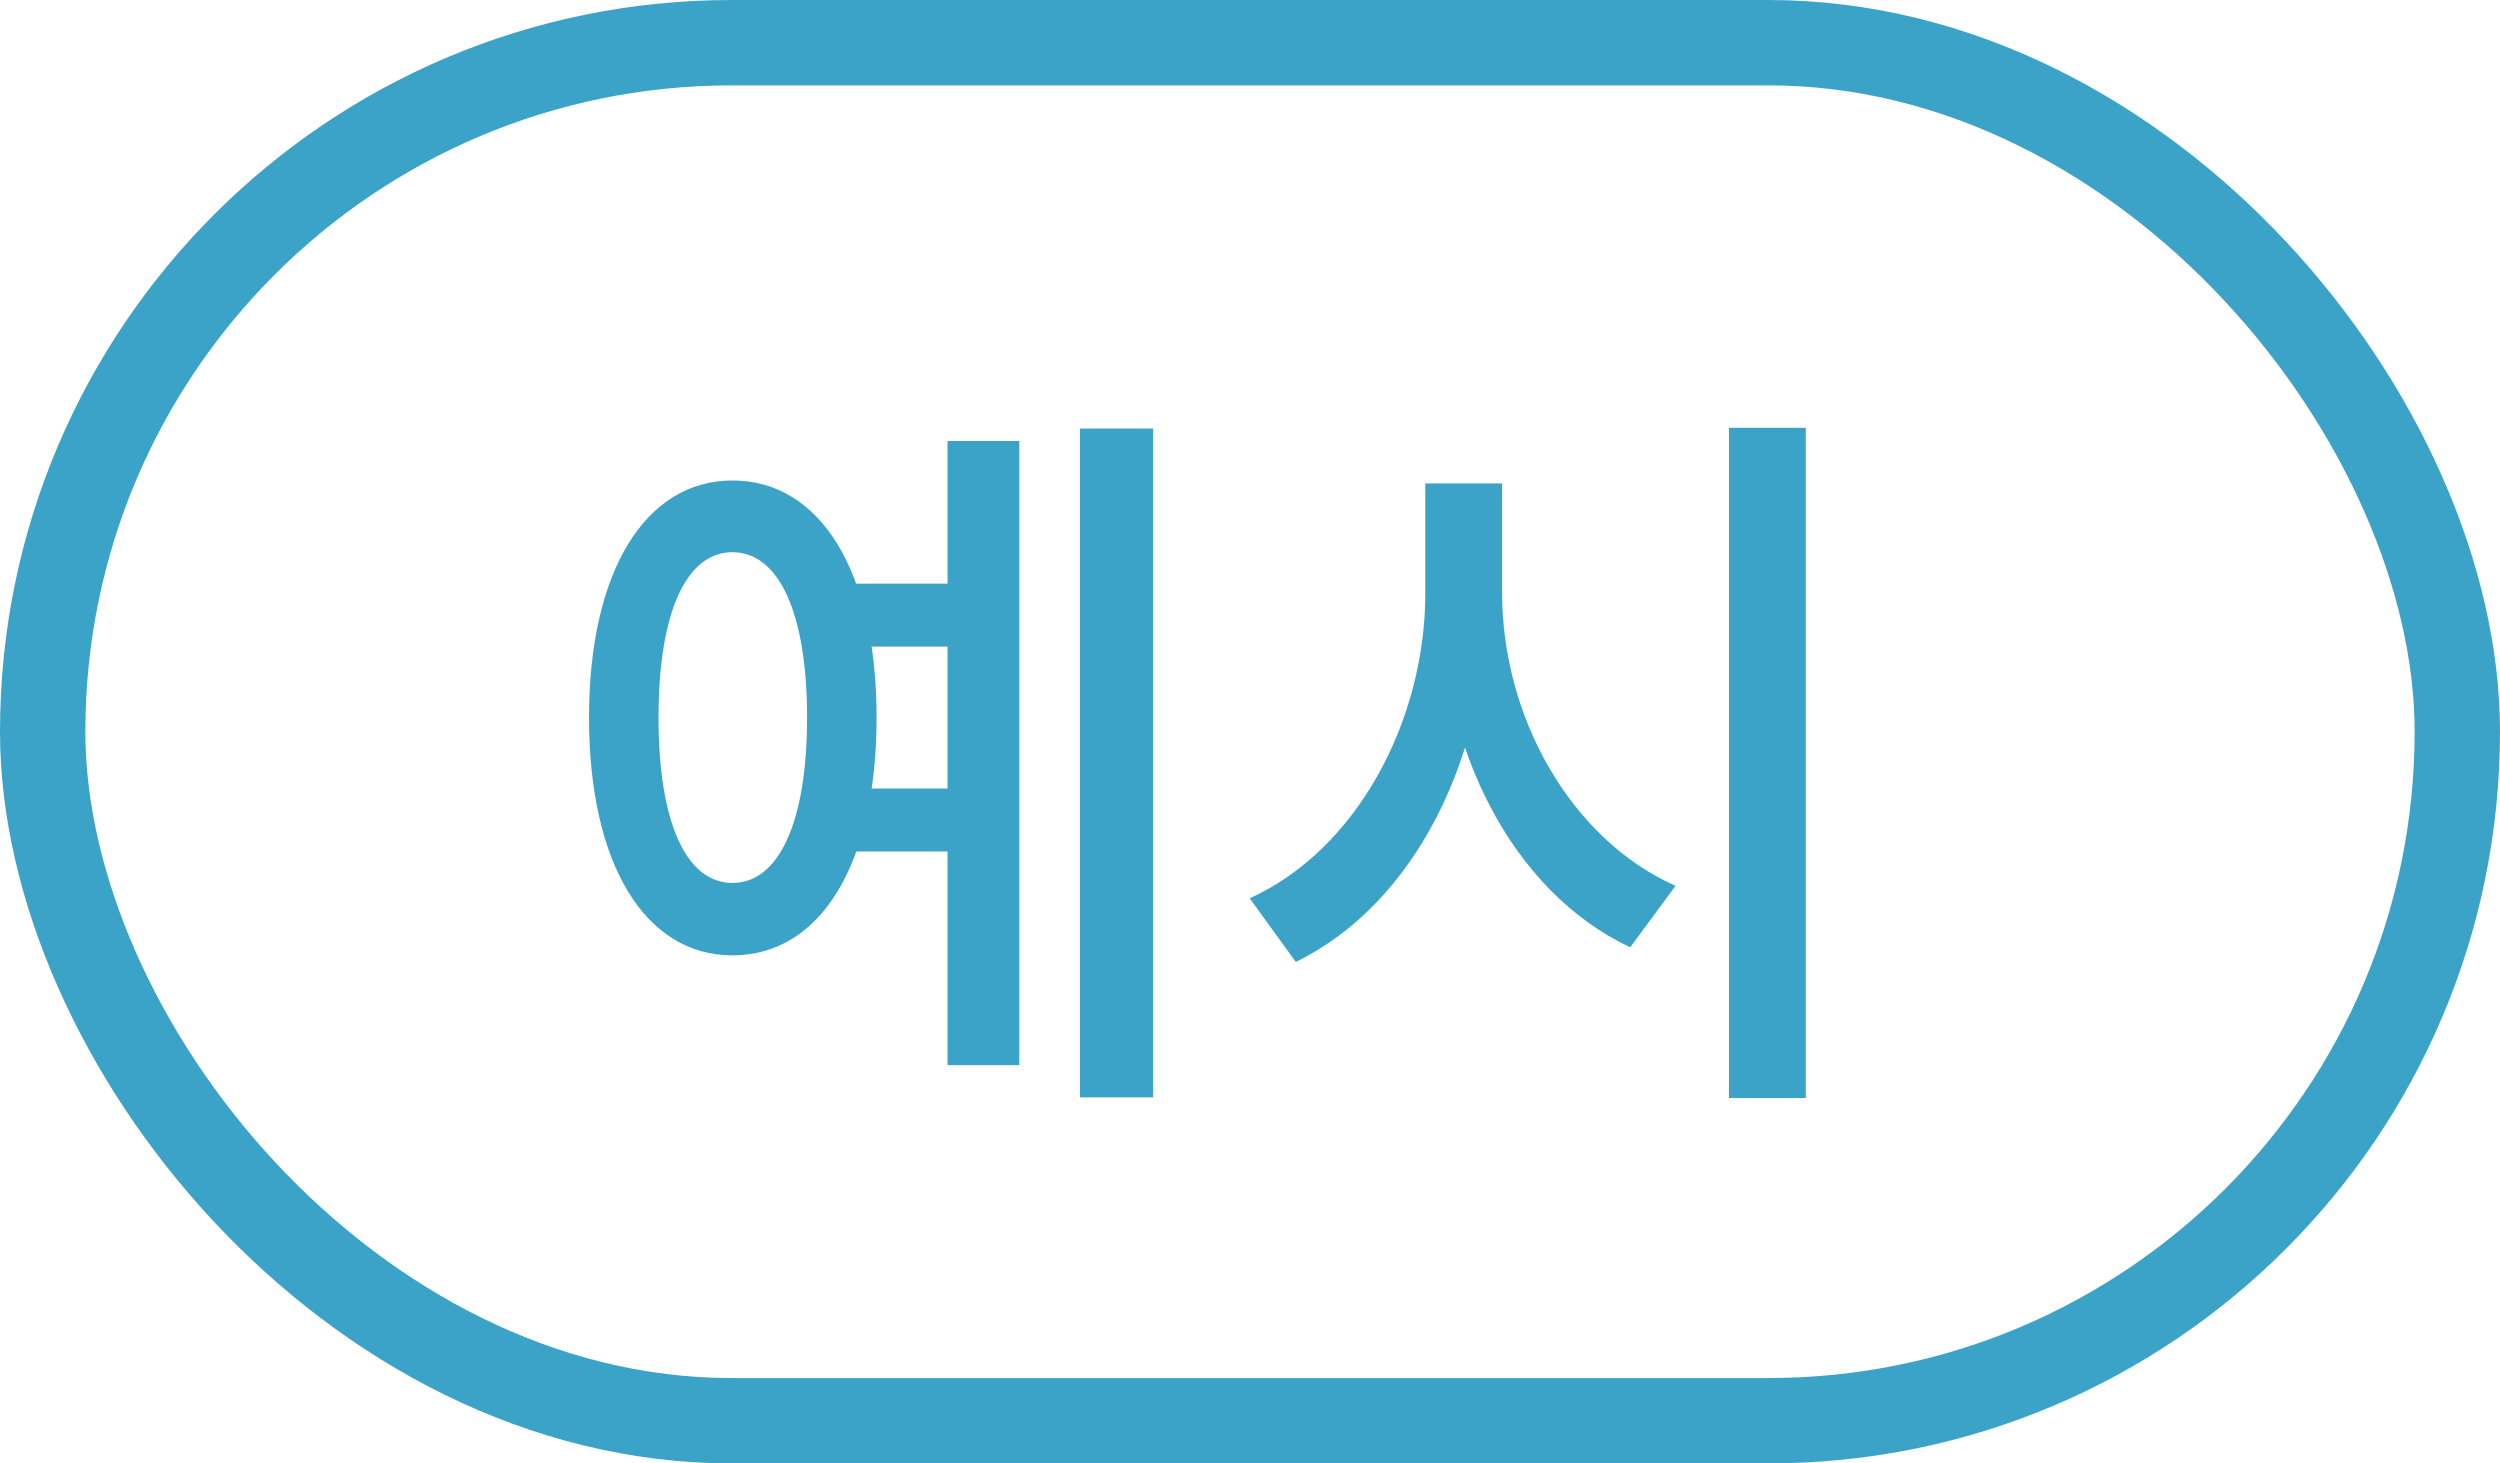
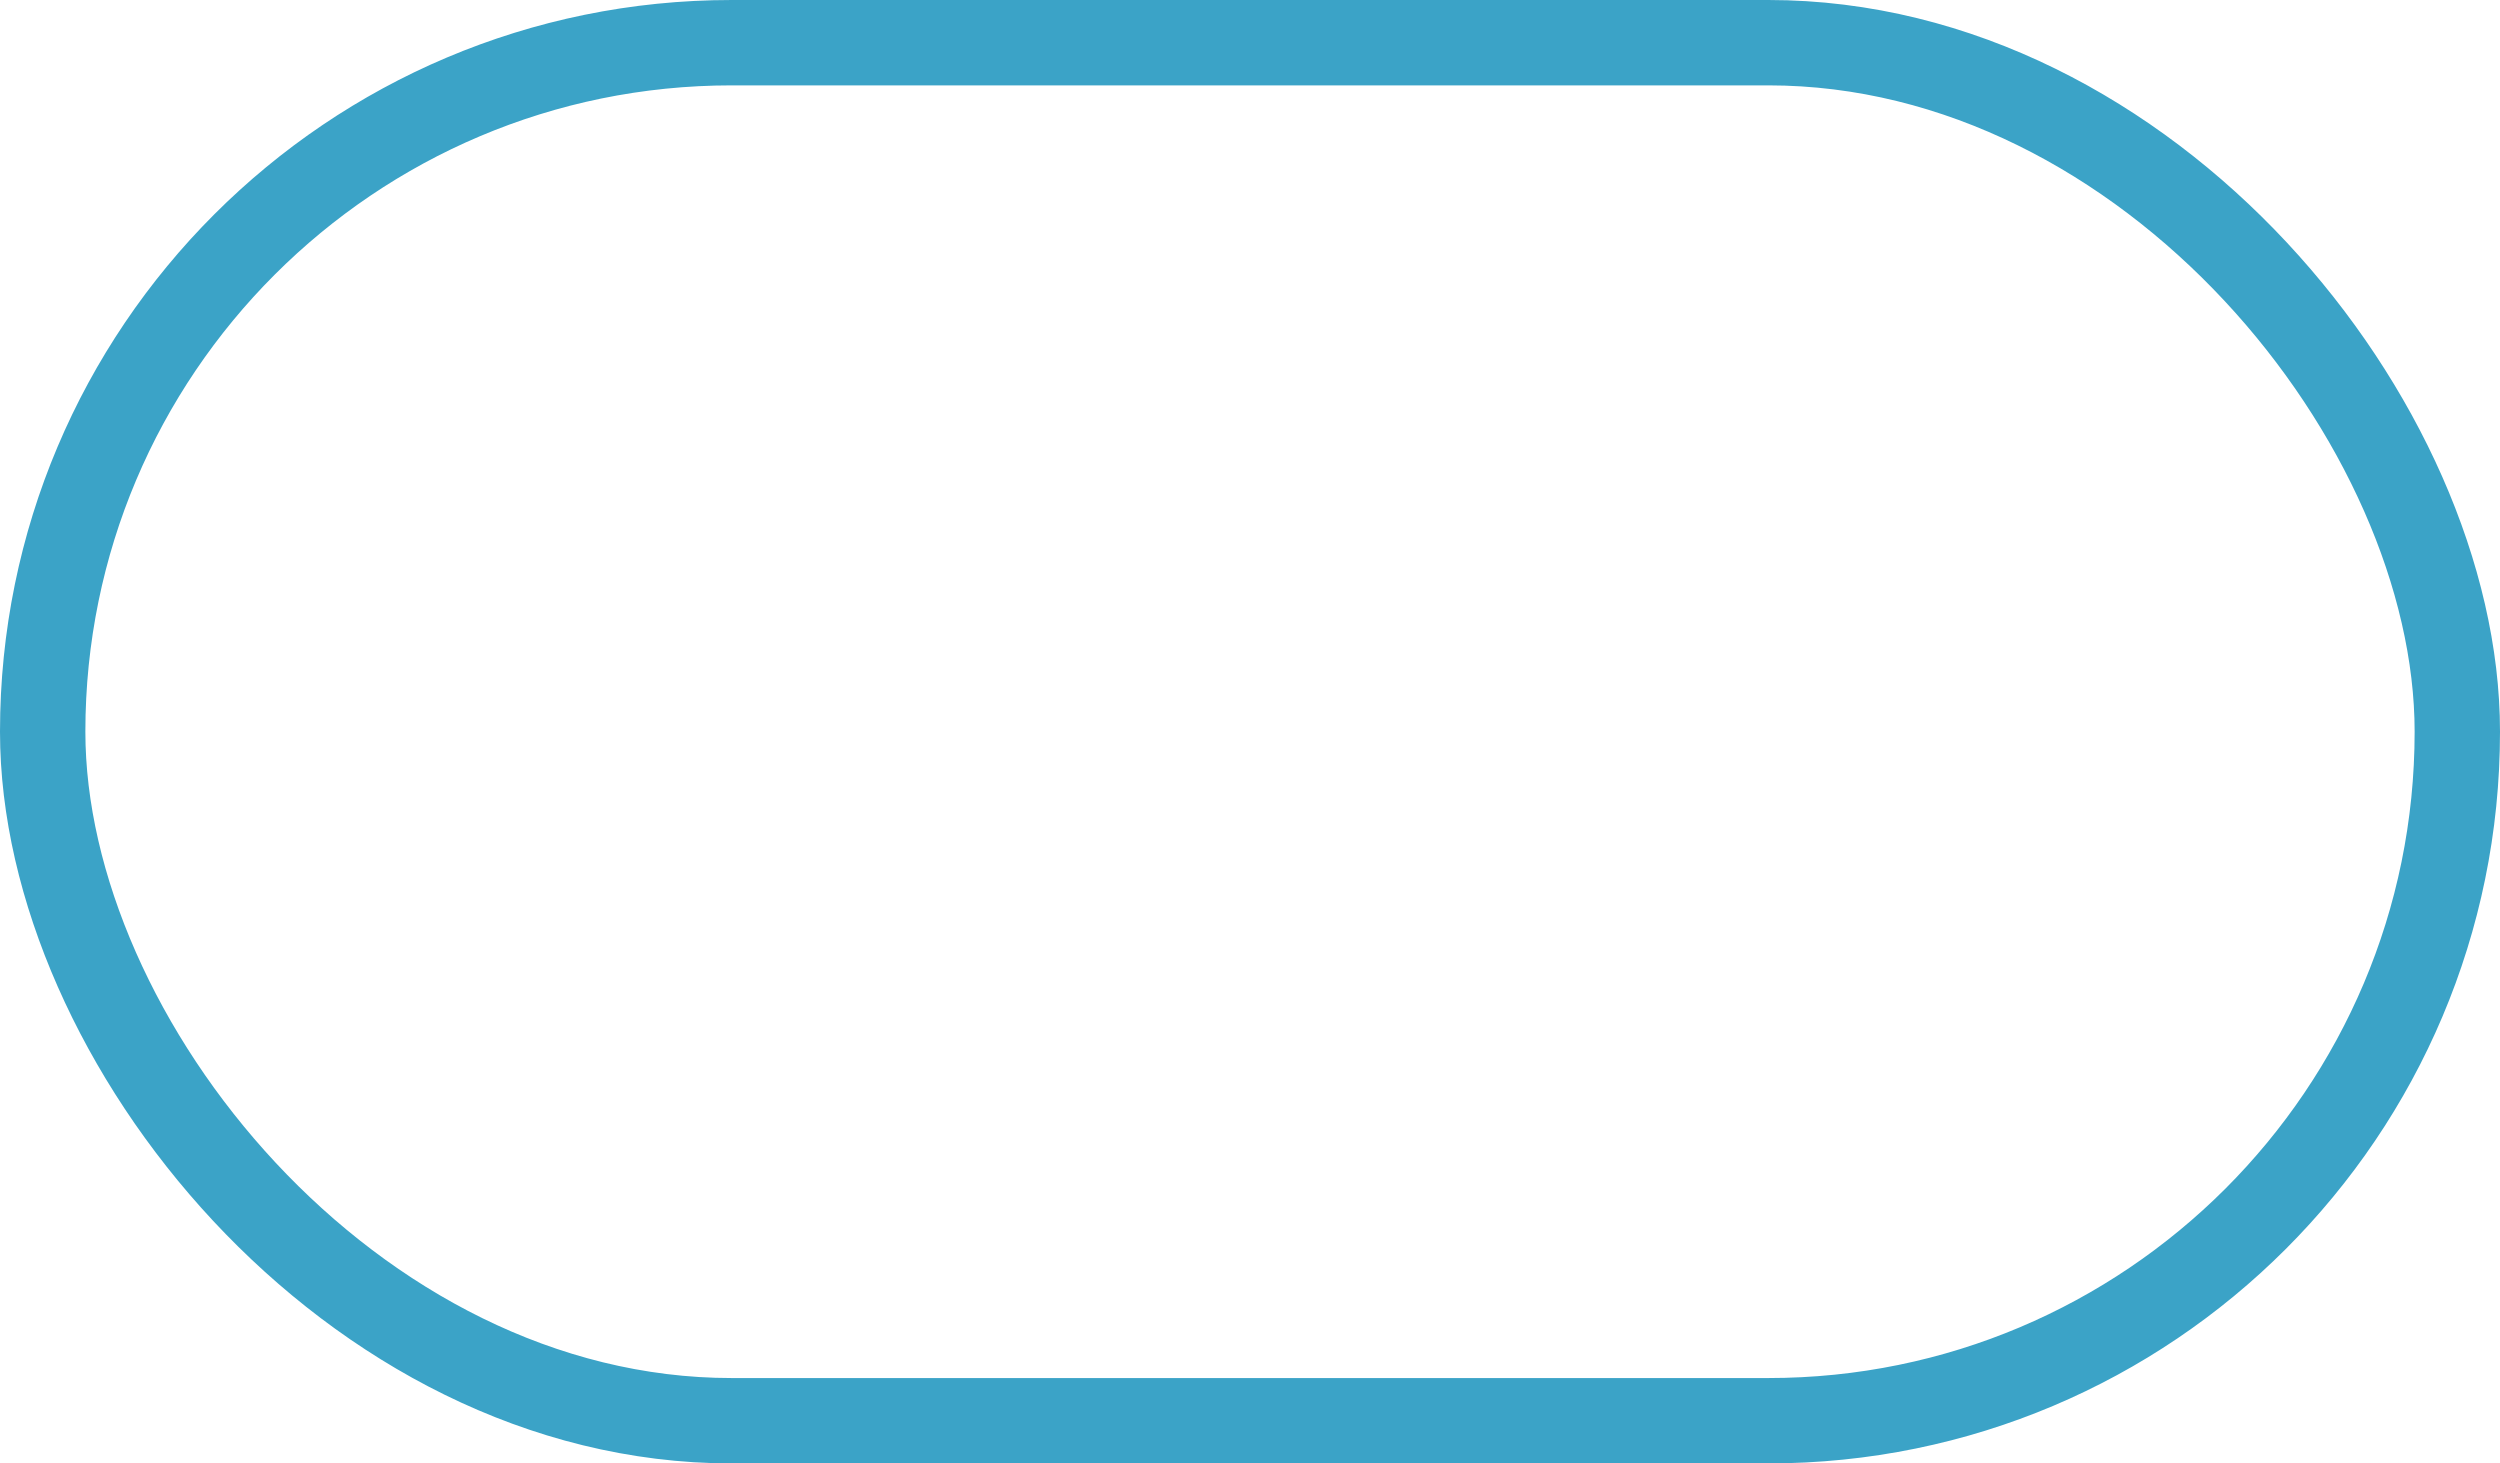
<svg xmlns="http://www.w3.org/2000/svg" width="41" height="24" viewBox="0 0 41 24" fill="none">
  <rect x="0.7" y="0.7" width="39.6" height="22.6" rx="11.3" stroke="#3BA3C7" stroke-width="1.4" />
-   <path d="M13.908 9.572H15.912V10.604H13.908V9.572ZM13.908 12.932H15.912V13.964H13.908V12.932ZM17.712 7.028H18.912V17.996H17.712V7.028ZM15.54 7.232H16.716V17.468H15.54V7.232ZM12.012 7.88C13.452 7.88 14.376 9.368 14.376 11.768C14.376 14.18 13.452 15.668 12.012 15.668C10.584 15.668 9.66 14.18 9.66 11.768C9.66 9.368 10.584 7.88 12.012 7.88ZM12.012 9.056C11.256 9.056 10.8 10.04 10.8 11.768C10.8 13.496 11.256 14.48 12.012 14.48C12.768 14.48 13.236 13.496 13.236 11.768C13.236 10.04 12.768 9.056 12.012 9.056ZM23.375 7.928H24.407V9.728C24.407 12.38 23.219 14.816 21.251 15.776L20.495 14.732C22.247 13.94 23.375 11.828 23.375 9.728V7.928ZM23.615 7.928H24.635V9.728C24.635 11.744 25.751 13.76 27.479 14.528L26.735 15.536C24.803 14.624 23.615 12.284 23.615 9.728V7.928ZM28.355 7.016H29.615V18.008H28.355V7.016Z" fill="#3BA3C7" />
</svg>